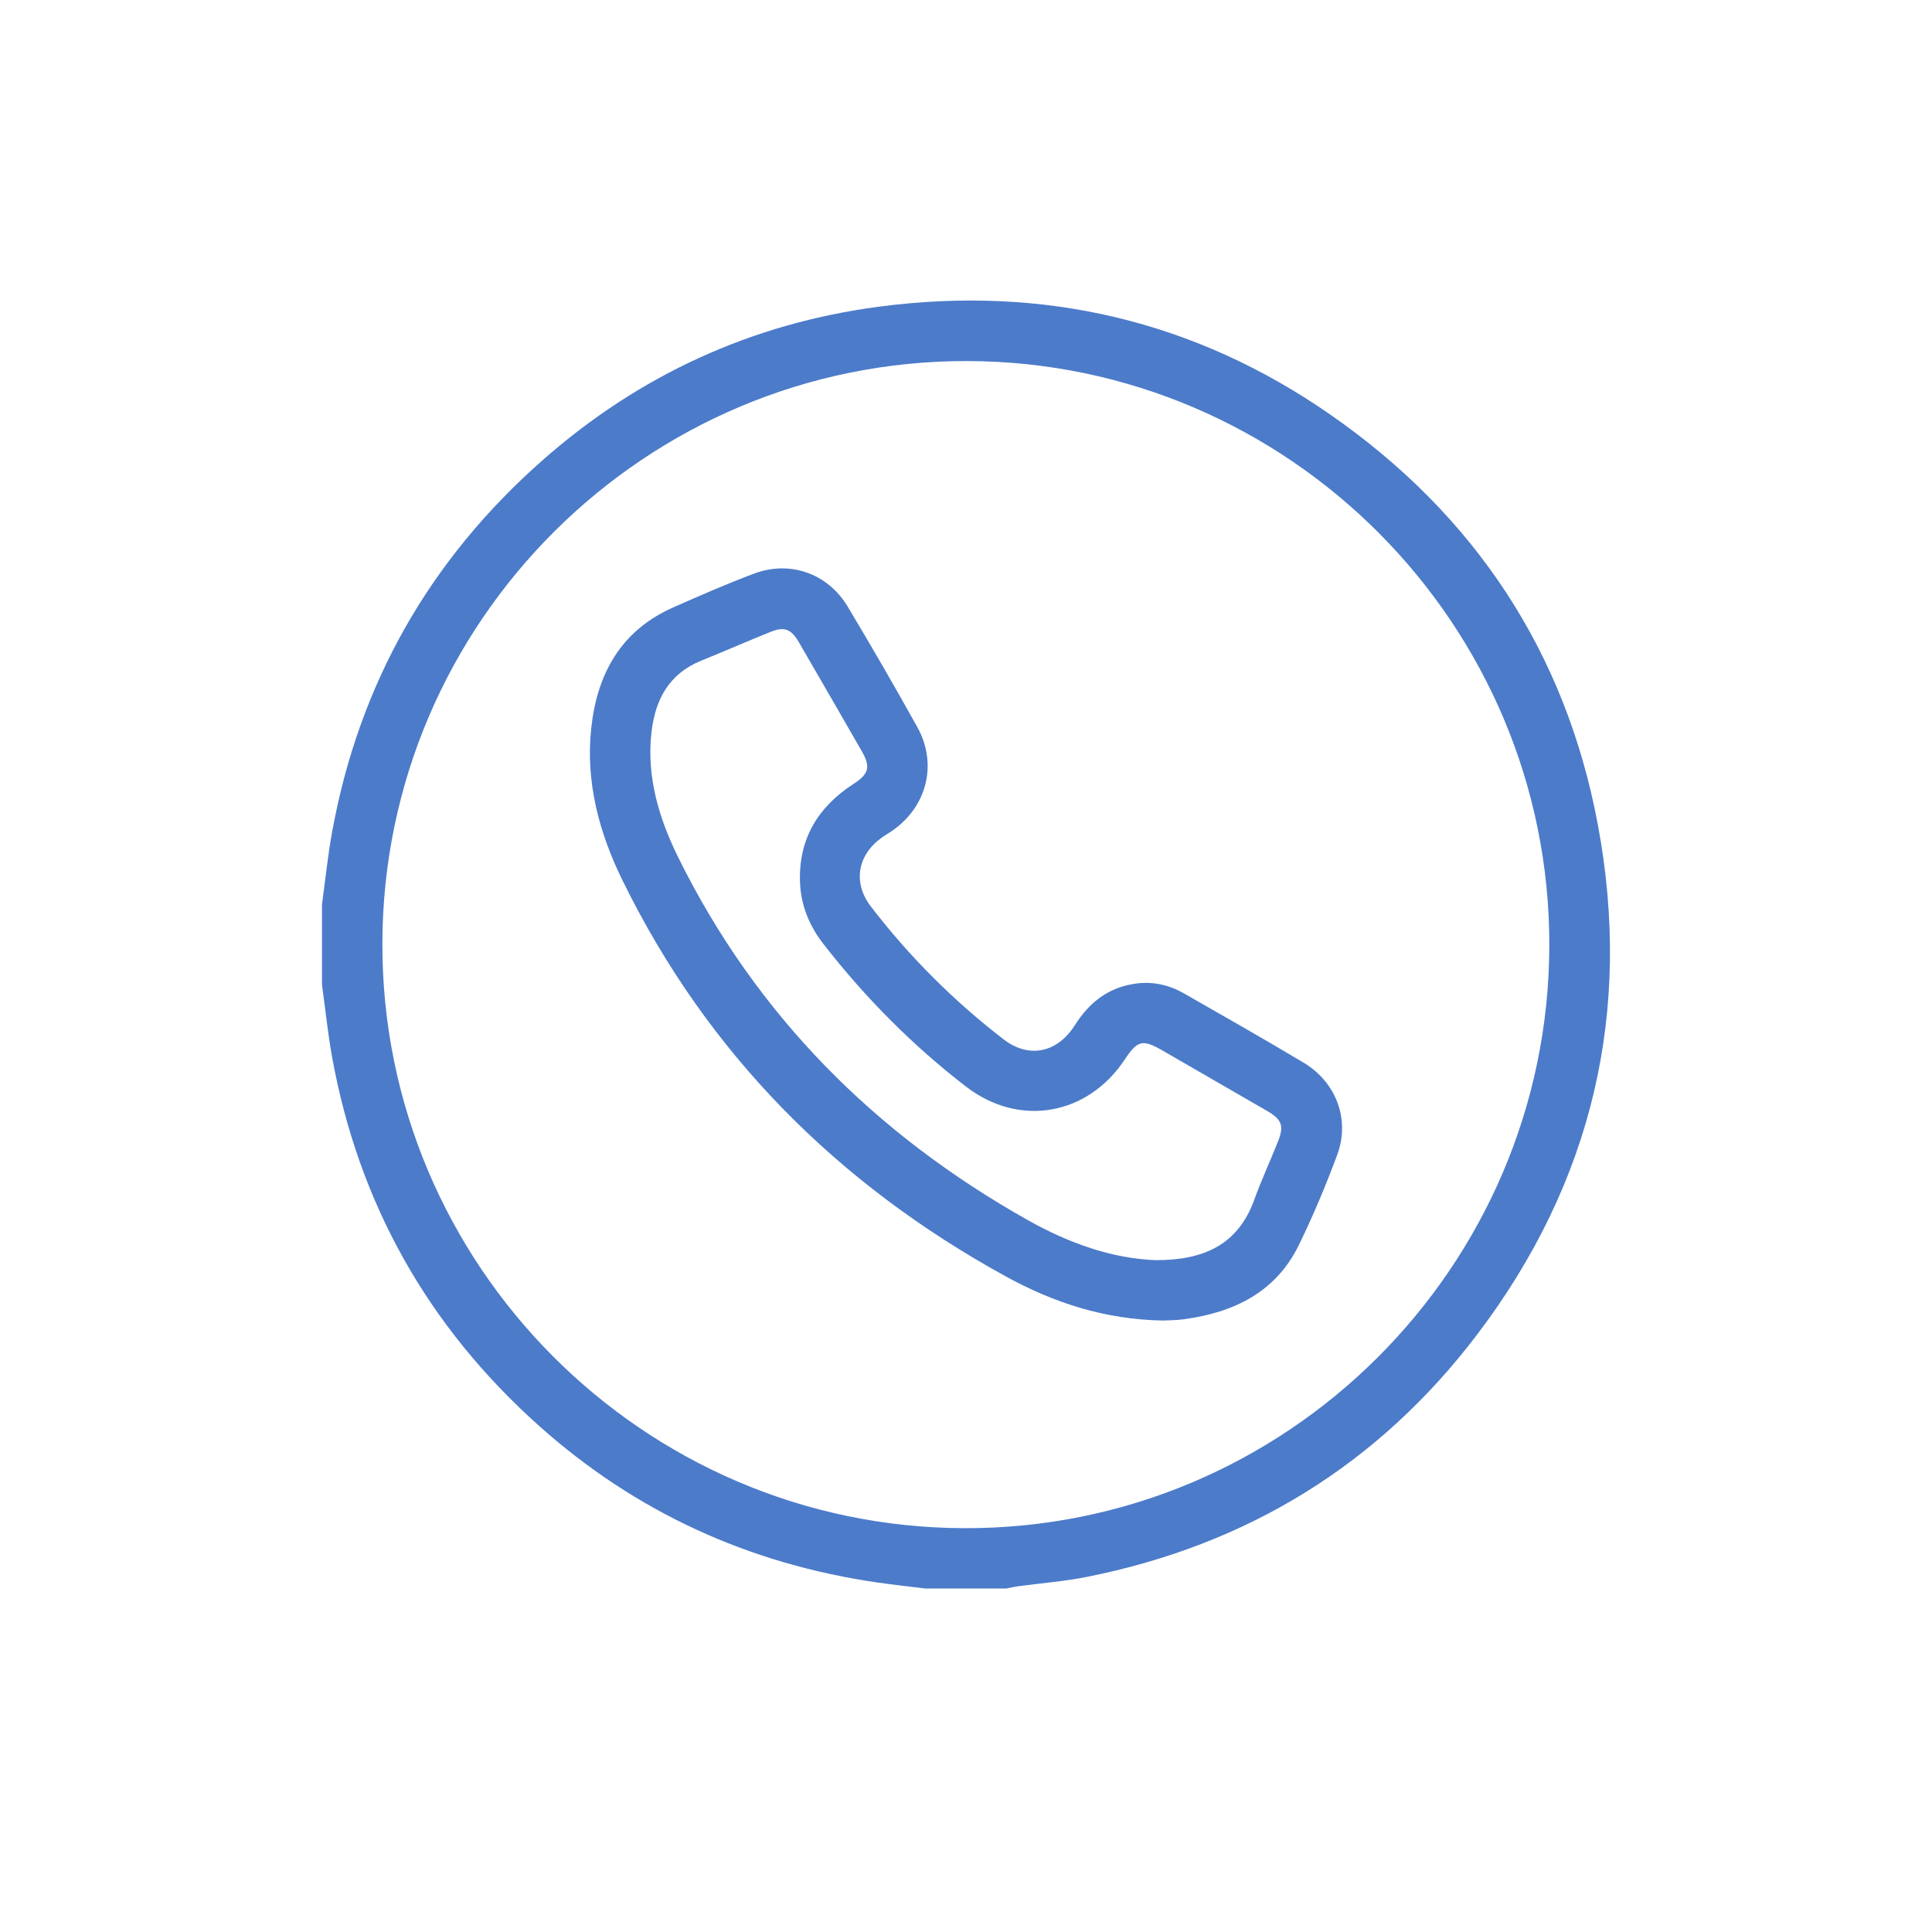
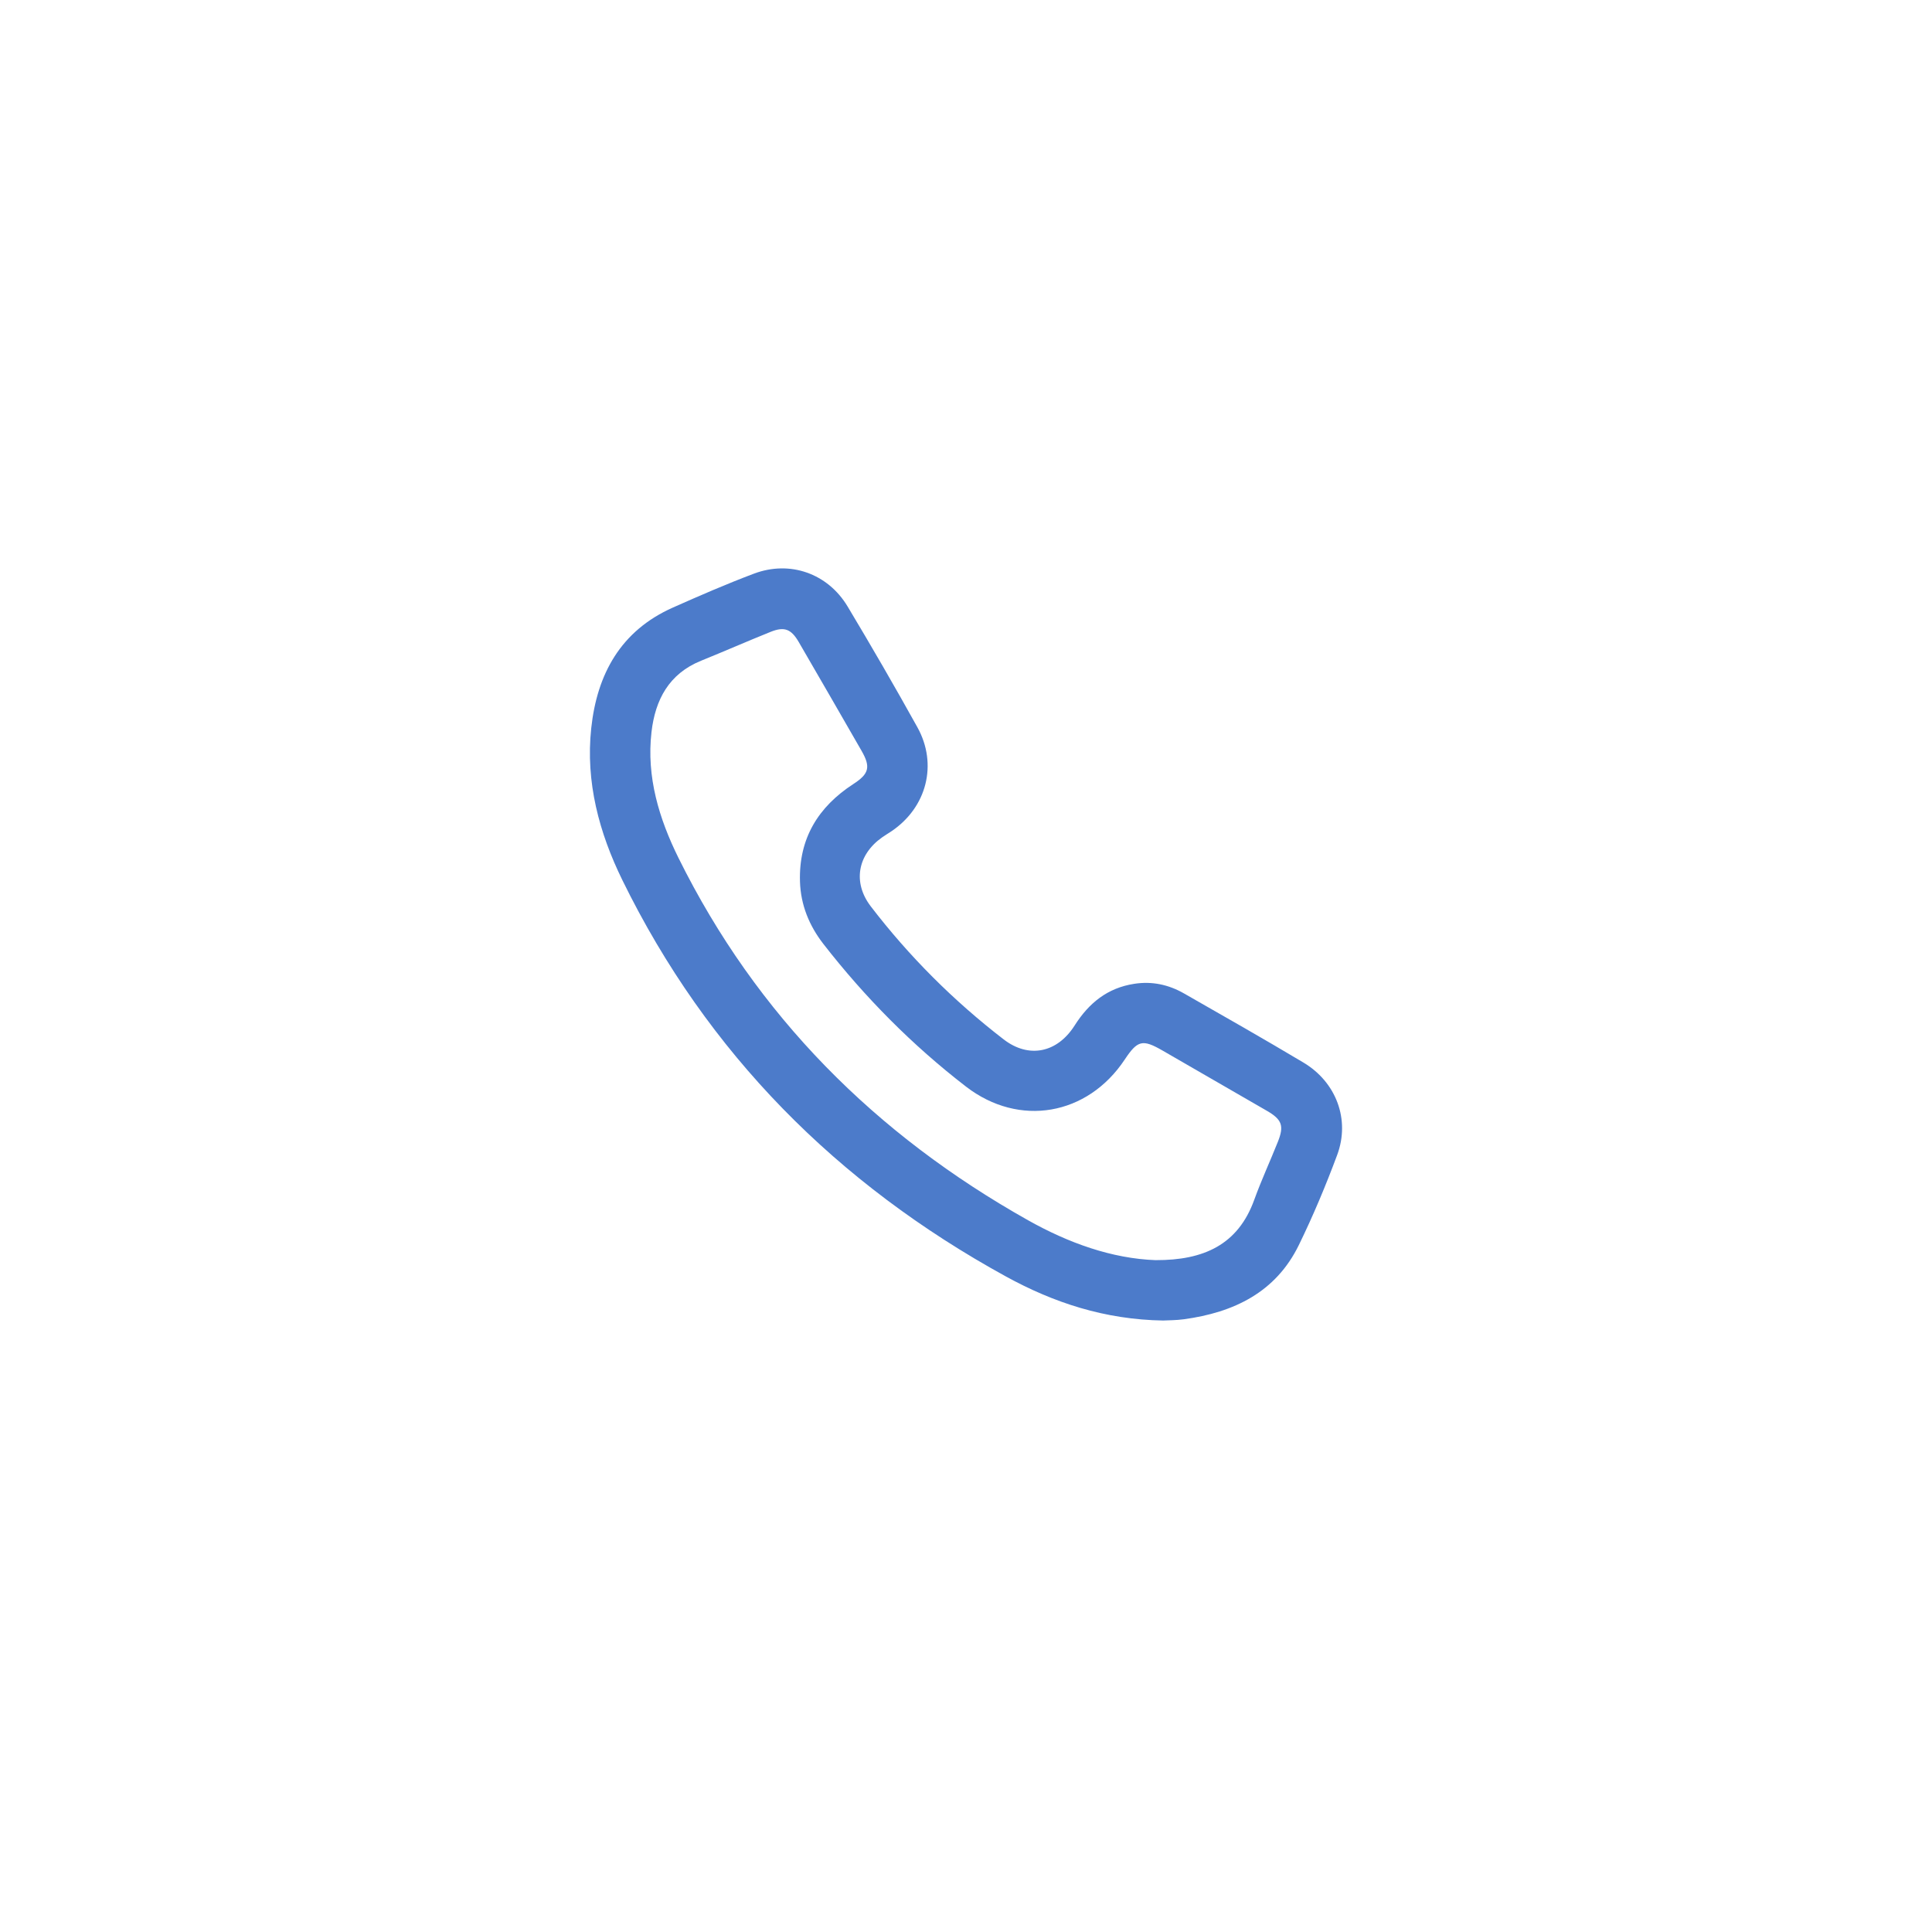
<svg xmlns="http://www.w3.org/2000/svg" width="120" height="120" viewBox="0 0 120 120" fill="none">
-   <path d="M20 56.171C20.204 54.681 20.355 53.181 20.624 51.703C22.291 42.486 26.674 34.78 33.688 28.595C39.681 23.309 46.674 20.094 54.59 19.049C64.786 17.704 74.221 19.898 82.669 25.78C91.586 31.987 97.229 40.48 99.238 51.183C101.419 62.794 98.909 73.437 91.776 82.854C85.64 90.957 77.474 95.964 67.491 97.947C66.093 98.224 64.659 98.333 63.244 98.525C62.992 98.558 62.741 98.619 62.489 98.667H57.49C56.516 98.546 55.537 98.441 54.565 98.301C46.551 97.153 39.477 93.931 33.446 88.531C26.57 82.374 22.27 74.737 20.624 65.639C20.357 64.161 20.207 62.66 20 61.17C20 59.505 20 57.837 20 56.171ZM23.75 58.611C23.719 78.563 39.94 94.858 59.892 94.918C79.866 94.979 96.194 78.719 96.231 58.73C96.269 38.783 80.031 22.472 60.089 22.426C40.099 22.38 23.781 38.629 23.75 58.611Z" fill="#4C7BCA" />
  <path d="M72.266 82.021C68.614 81.965 65.433 80.907 62.47 79.279C52.008 73.535 43.932 65.434 38.659 54.671C37.213 51.722 36.363 48.57 36.722 45.233C37.083 41.864 38.554 39.18 41.789 37.739C43.45 37.001 45.12 36.274 46.821 35.633C49.058 34.788 51.412 35.611 52.647 37.671C54.131 40.146 55.577 42.644 56.979 45.168C58.259 47.47 57.562 50.146 55.377 51.626C55.183 51.757 54.98 51.876 54.79 52.01C53.263 53.087 52.952 54.815 54.085 56.295C56.472 59.409 59.231 62.164 62.339 64.558C63.887 65.752 65.657 65.412 66.748 63.694C67.635 62.297 68.787 61.362 70.45 61.106C71.554 60.934 72.581 61.158 73.53 61.698C76.016 63.116 78.501 64.531 80.957 65.996C82.996 67.213 83.871 69.538 83.055 71.736C82.35 73.633 81.563 75.509 80.676 77.327C79.24 80.272 76.632 81.52 73.53 81.942C73.042 82.009 72.543 82.003 72.262 82.019L72.266 82.021ZM71.792 78.269C74.755 78.279 76.894 77.321 77.904 74.52C78.345 73.299 78.894 72.118 79.374 70.911C79.768 69.92 79.622 69.534 78.687 68.993C76.527 67.743 74.365 66.495 72.203 65.249C70.963 64.535 70.657 64.61 69.858 65.812C67.545 69.294 63.303 70.033 60.005 67.495C56.671 64.925 53.726 61.953 51.142 58.63C50.258 57.491 49.732 56.205 49.688 54.752C49.609 52.091 50.811 50.119 53.006 48.695C53.983 48.063 54.089 47.635 53.511 46.631C52.215 44.377 50.917 42.123 49.611 39.877C49.139 39.065 48.715 38.904 47.864 39.246C46.418 39.827 44.99 40.455 43.546 41.039C41.549 41.847 40.698 43.463 40.466 45.466C40.143 48.255 40.938 50.855 42.146 53.295C46.994 63.086 54.379 70.469 63.856 75.793C66.364 77.202 69.054 78.173 71.796 78.271L71.792 78.269Z" fill="#4C7BCA" />
</svg>